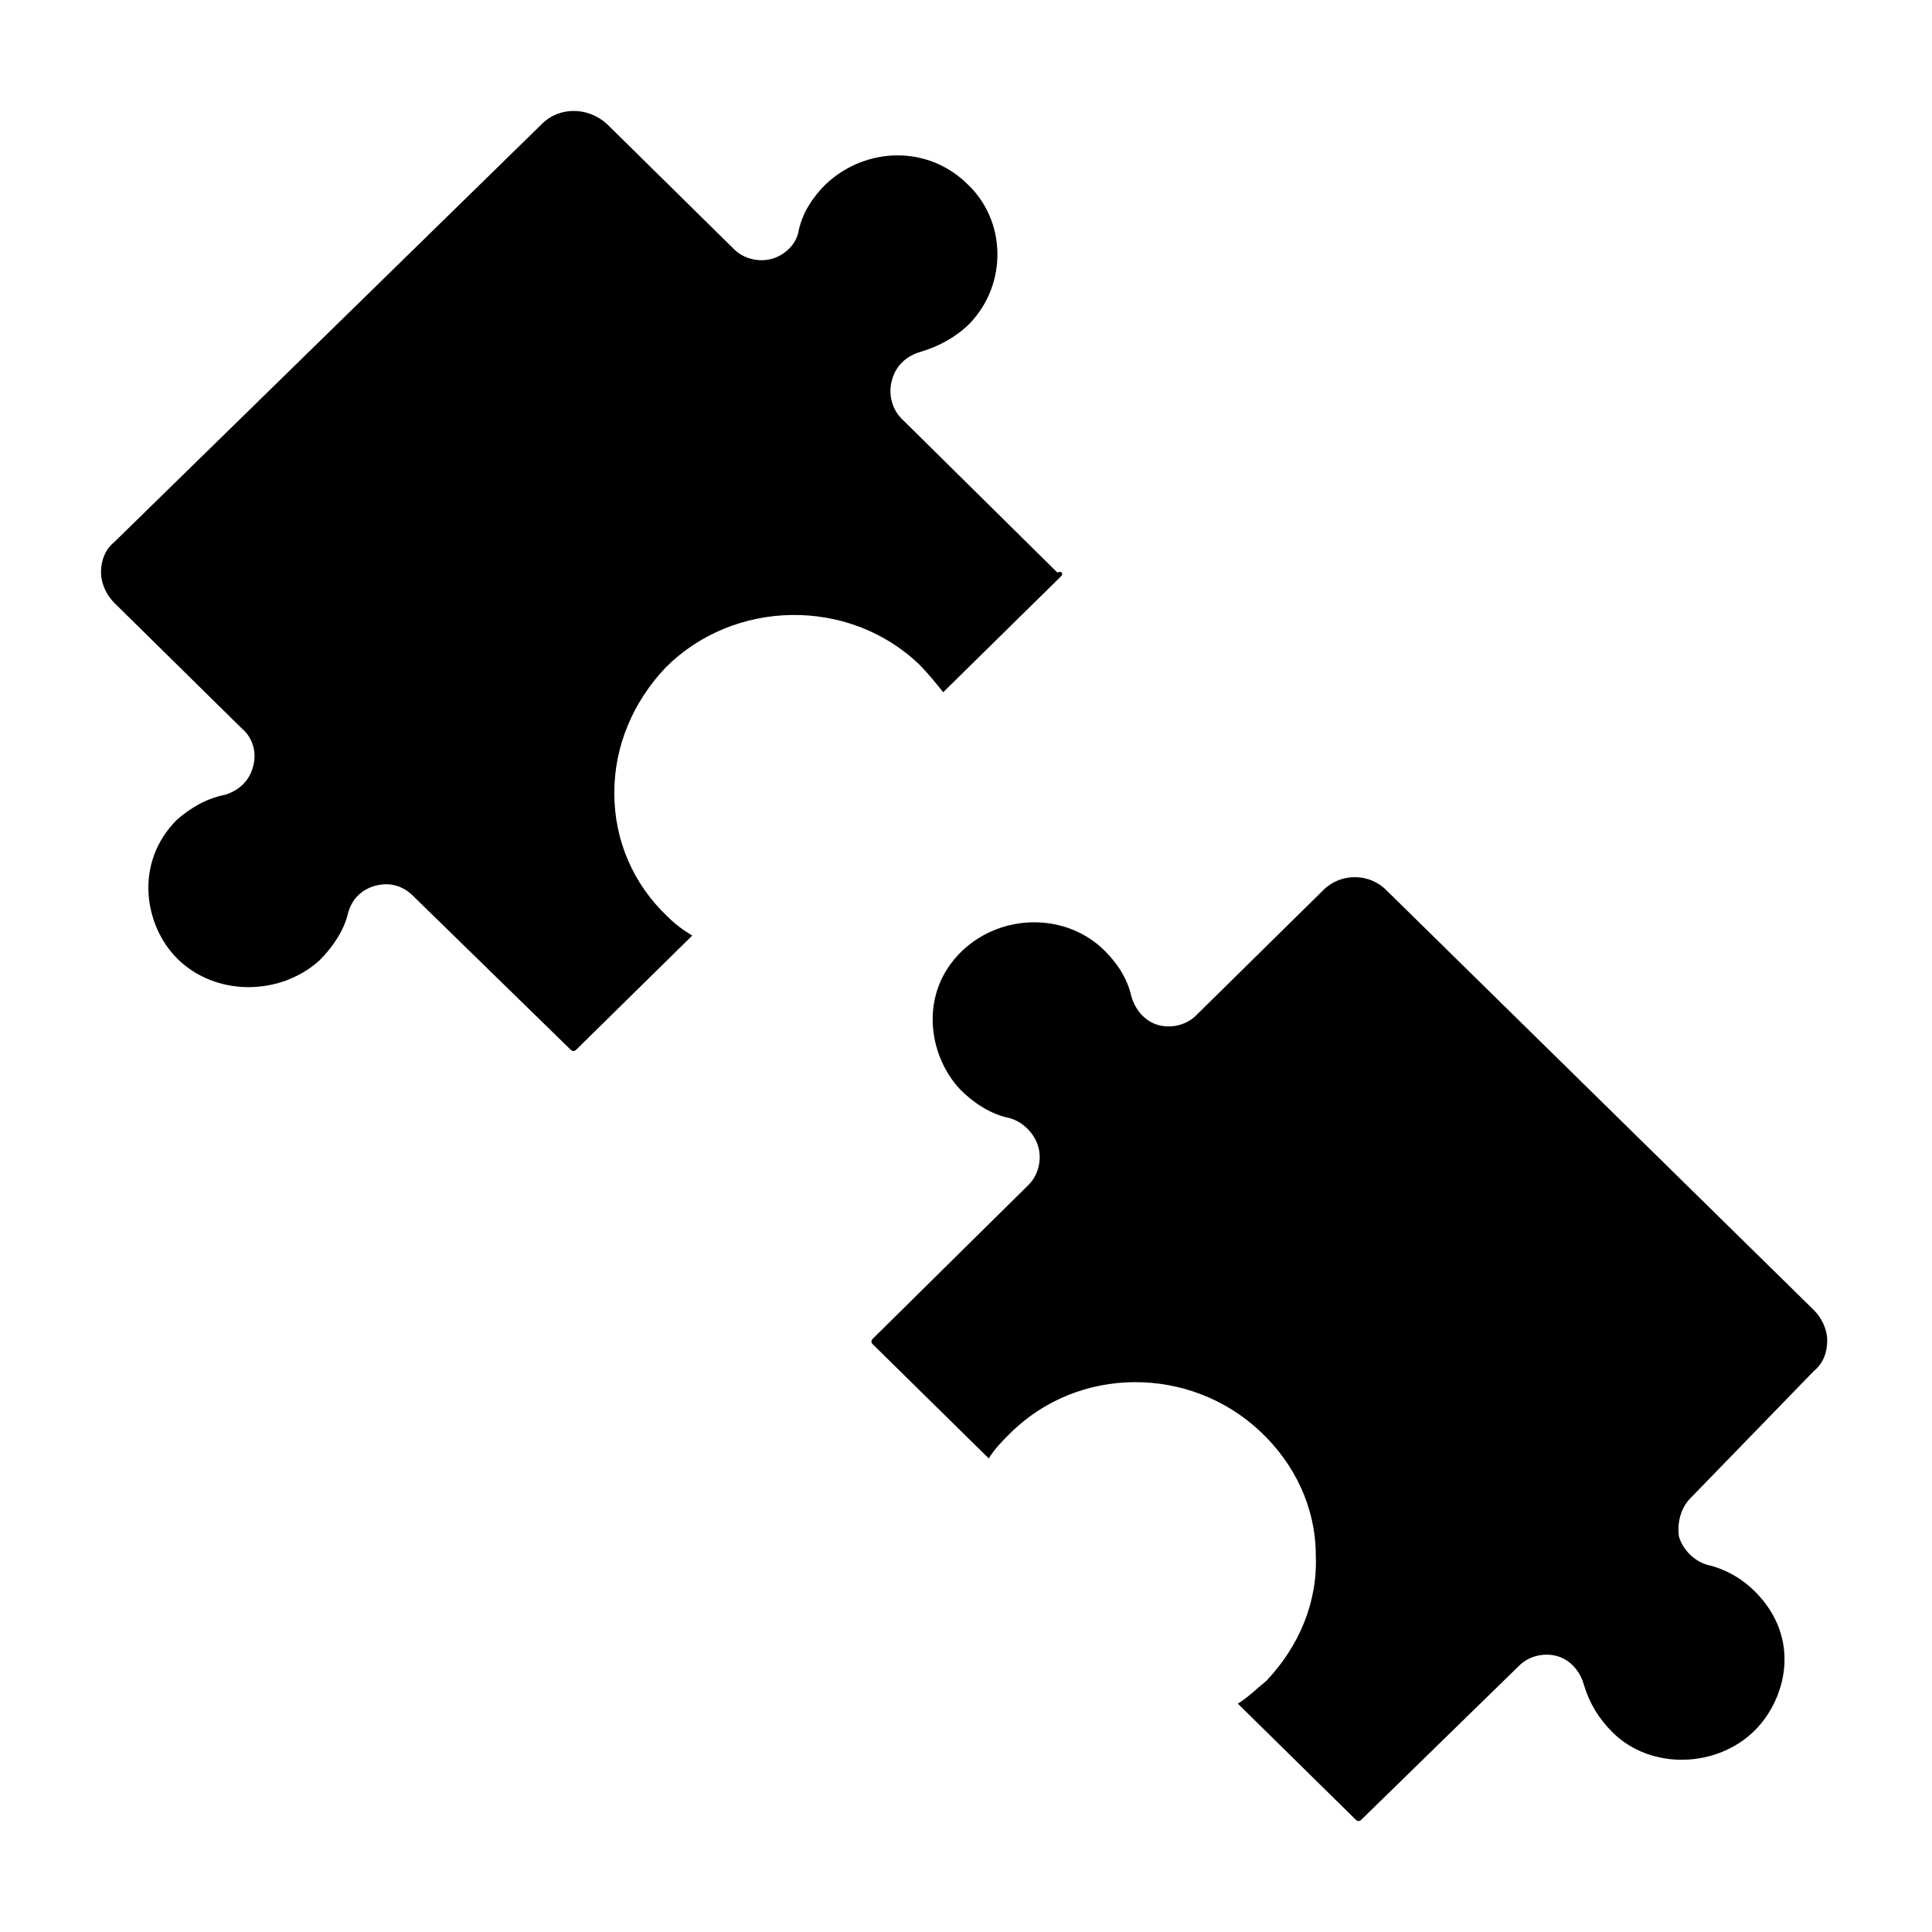
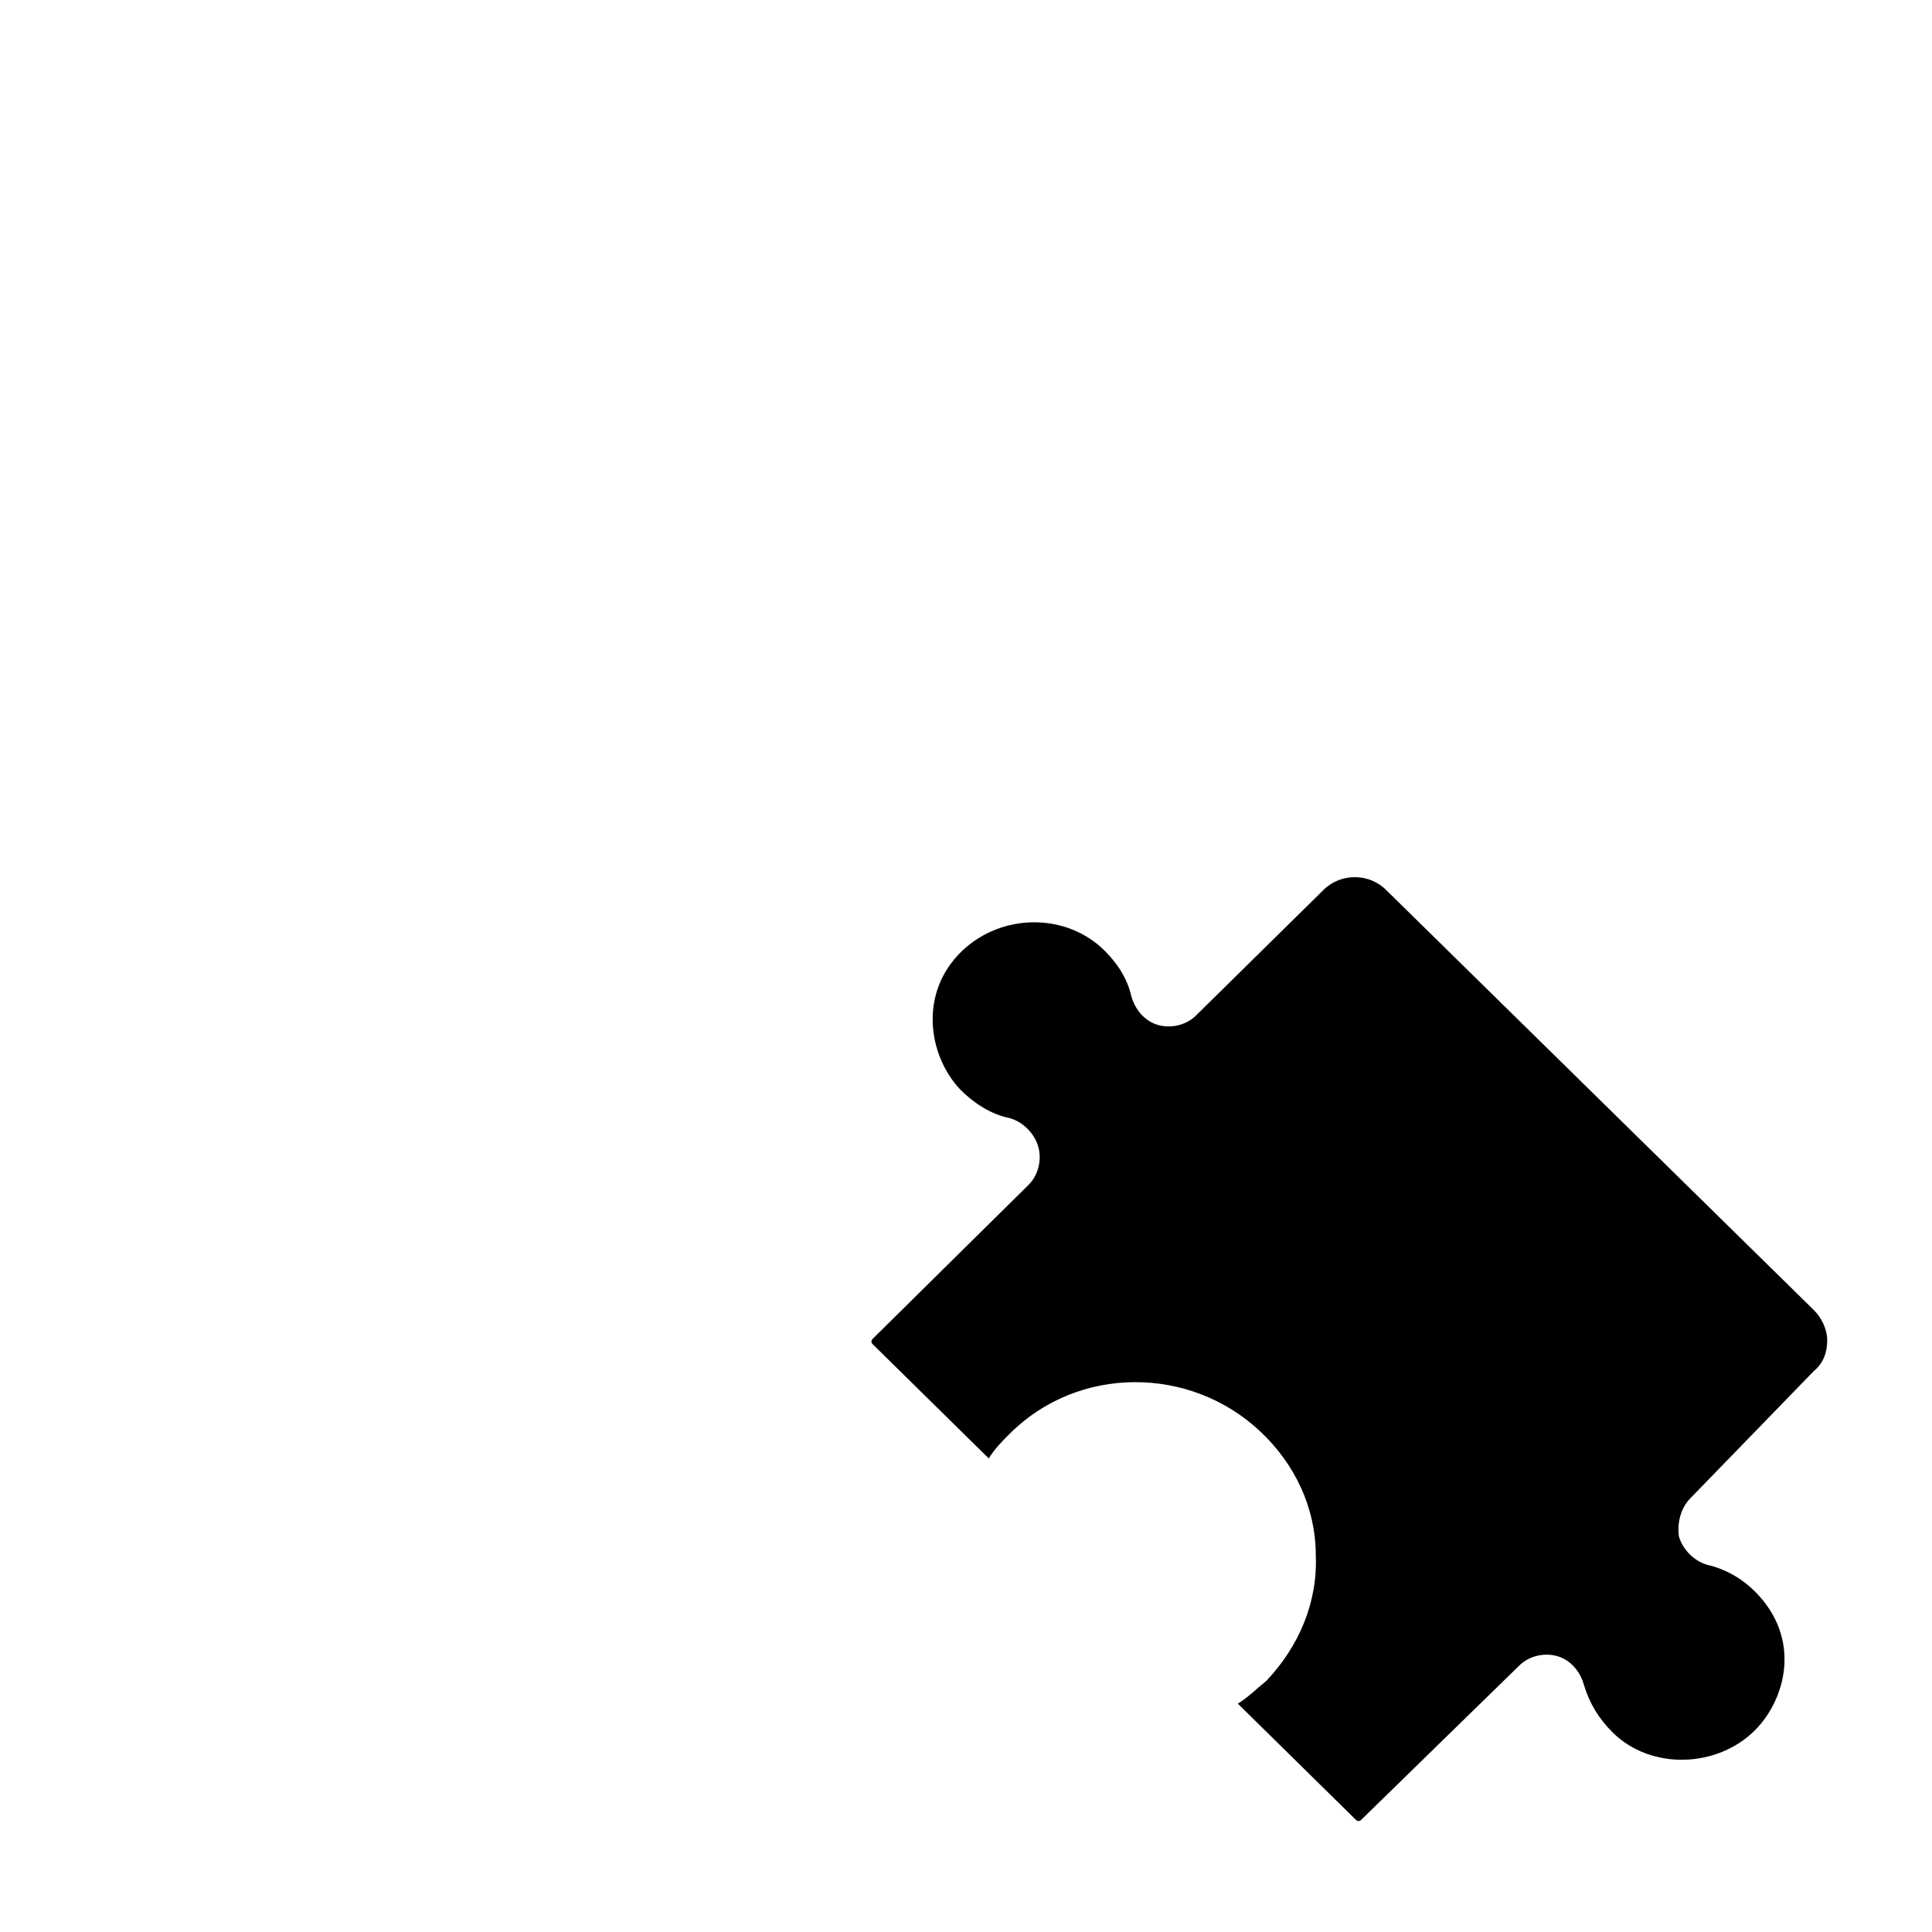
<svg xmlns="http://www.w3.org/2000/svg" fill="#000000" width="800px" height="800px" version="1.1" viewBox="144 144 512 512">
  <g>
-     <path d="m425.19 296.72-31.234 30.73c-2.016-2.519-4.031-5.039-6.551-7.559-18.641-17.633-48.871-17.129-67.008 1.008-8.566 9.07-13.602 20.656-13.602 33.25s5.039 24.184 14.105 32.746c2.016 2.016 4.031 3.527 6.551 5.039l-30.73 30.23c-0.504 0.504-1.008 0.504-1.512 0l-41.816-40.809c-2.016-2.016-4.535-3.023-7.055-3.023-1.512 0-8.062 0.504-10.078 7.559-1.008 4.535-4.031 9.07-7.559 12.594-10.578 9.574-27.711 9.574-37.785-0.504-8.566-8.566-11.586-25.191 0-36.777 3.531-3.019 7.562-5.539 12.598-6.547 3.527-1.008 6.551-3.527 7.559-7.559 1.008-3.527 0-7.559-3.023-10.078l-33.754-33.25c-2.016-2.016-3.527-5.039-3.527-8.062 0-3.023 1.008-6.047 3.527-8.062l113.36-110.84c4.535-4.535 12.09-4.535 17.129 0l33.754 33.25c2.519 2.519 6.551 3.527 10.078 2.519 3.527-1.008 6.551-4.031 7.055-7.559 1.008-4.535 3.527-8.566 7.055-12.09 10.578-10.078 27.207-10.578 37.785 0 10.078 9.574 10.578 26.199 0.504 36.777-3.527 3.527-8.062 6.047-13.098 7.559-3.527 1.008-6.551 3.527-7.559 7.559-1.008 3.527 0 7.559 2.519 10.078l41.312 40.809c1.508-0.5 1.508 0.508 1.004 1.012z" />
    <path d="m591.95 541.07c-2.519 2.519-3.527 6.551-3.023 10.078 1.008 3.527 4.031 6.551 7.559 7.559 4.535 1.008 9.07 3.527 12.594 7.055 12.594 12.594 8.062 28.719 0 36.777-10.078 10.078-27.711 10.578-37.785 0.504-3.527-3.527-6.047-7.559-7.559-12.594-1.008-3.527-3.527-6.551-7.055-7.559-3.527-1.008-7.559 0-10.078 2.519l-41.816 40.809c-0.504 0.504-1.008 0.504-1.512 0l-31.234-30.73c2.519-1.512 5.039-4.031 7.559-6.047 8.566-9.07 13.602-20.656 13.098-33.25 0-12.594-5.543-24.184-14.609-32.746-18.641-17.633-48.367-17.633-66.504 0.504-2.016 2.016-4.031 4.031-5.543 6.551l-30.73-30.23c-0.504-0.504-0.504-1.008 0-1.512l41.312-40.809c2.519-2.519 3.527-6.551 2.519-10.078-1.008-3.527-4.031-6.551-7.559-7.559-5.039-1.008-9.574-4.031-13.098-7.559-8.566-9.07-11.082-25.695 0.504-36.777 10.578-10.078 27.711-10.078 37.785 0 3.527 3.527 6.047 7.559 7.055 12.09 1.008 3.527 3.527 6.551 7.055 7.559 3.527 1.008 7.559 0 10.078-2.519l33.754-33.25c4.535-4.535 12.09-4.535 16.625 0l113.36 111.34c2.016 2.016 3.527 5.039 3.527 8.062 0 3.023-1.008 6.047-3.527 8.062z" />
  </g>
</svg>